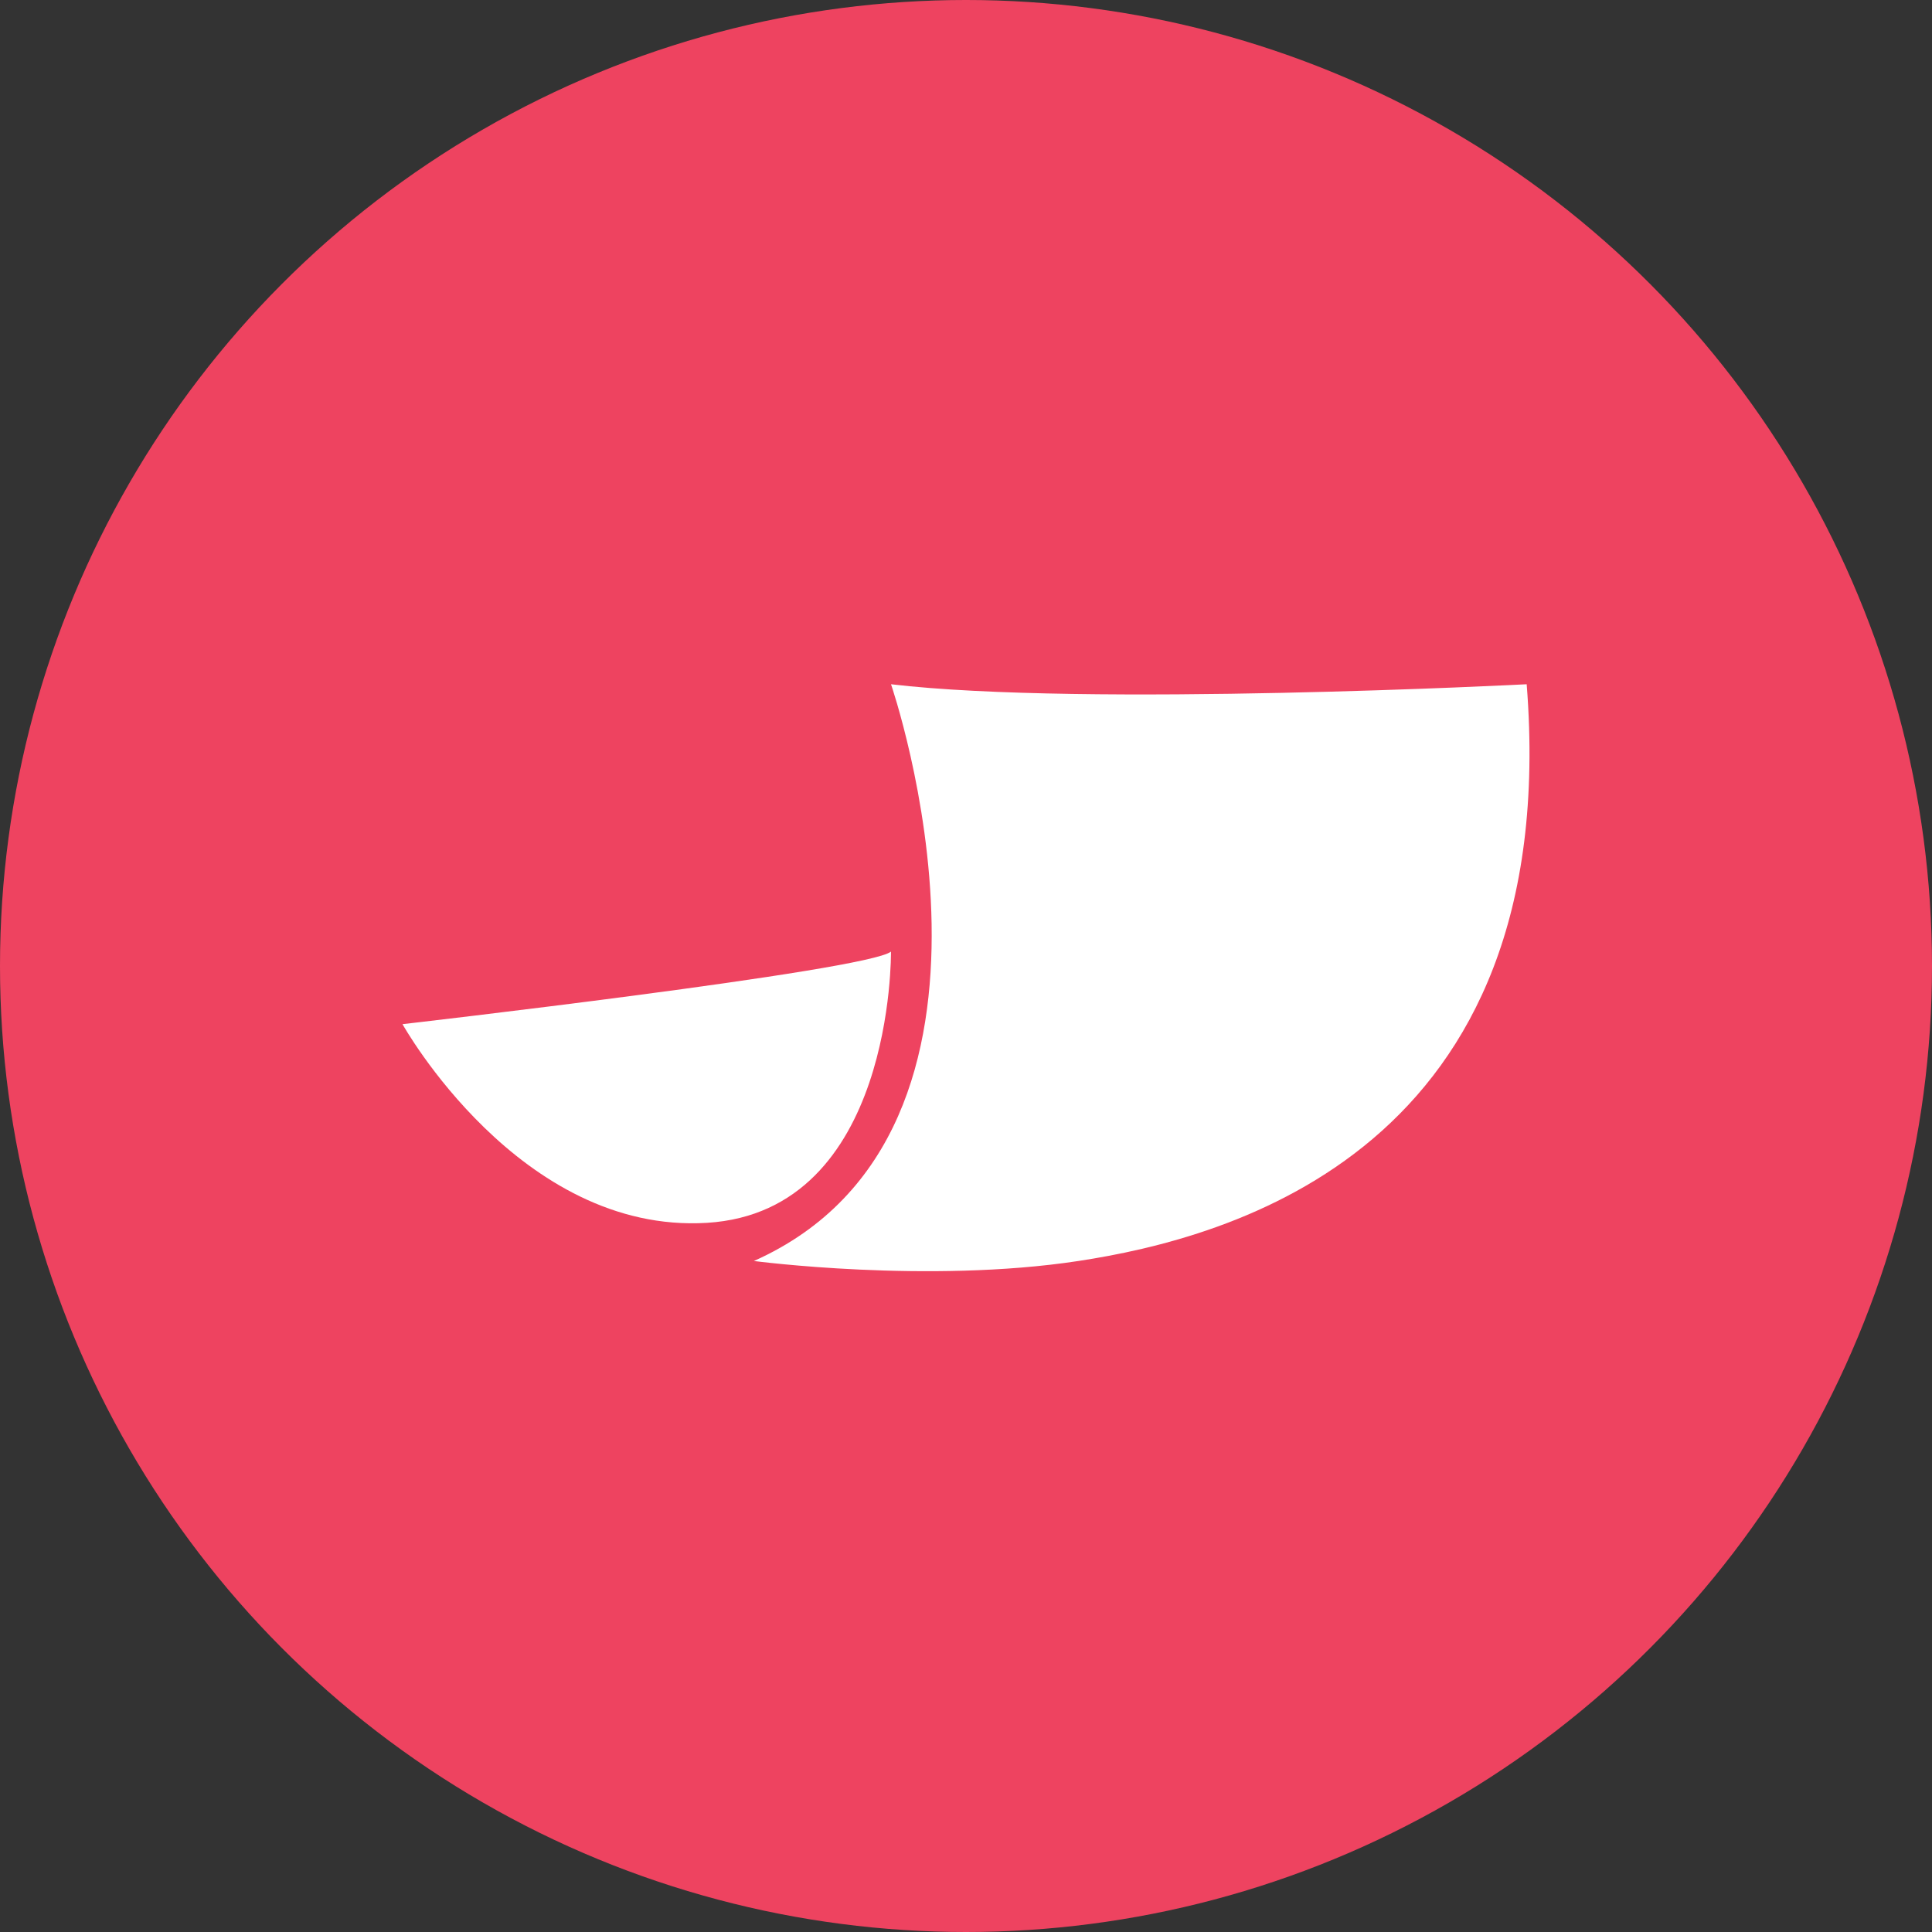
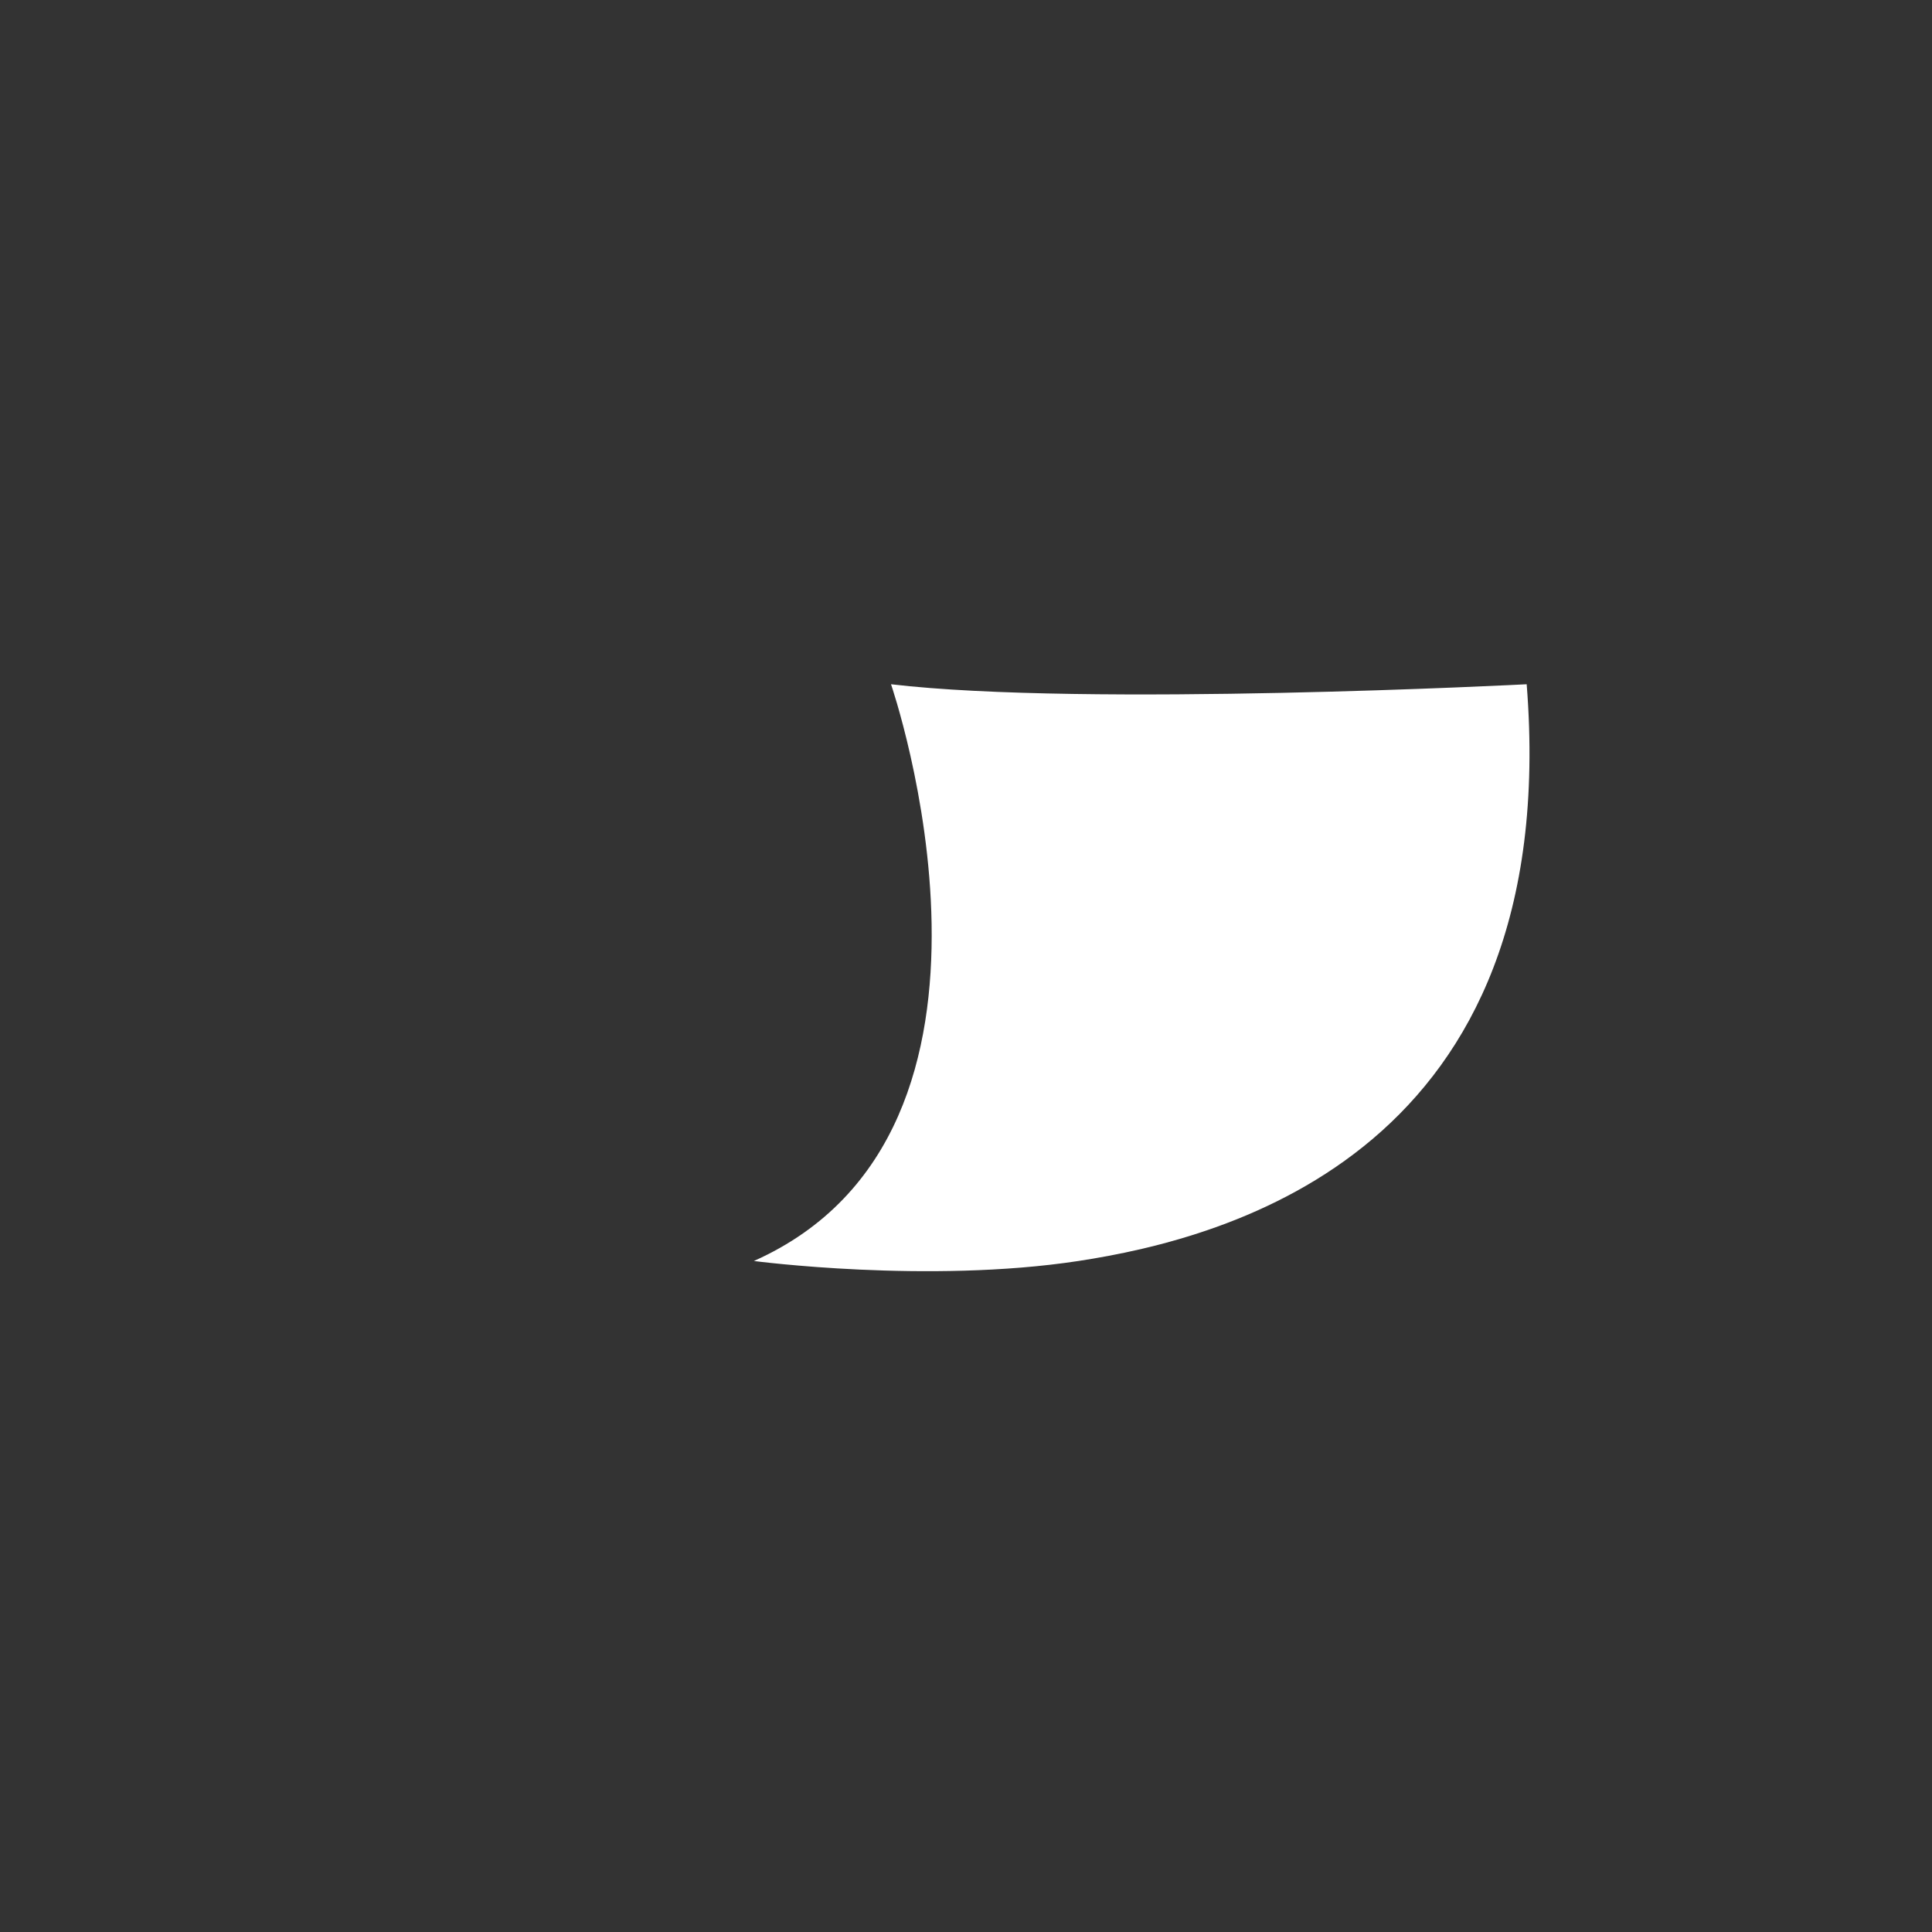
<svg xmlns="http://www.w3.org/2000/svg" width="48" height="48" viewBox="0 0 48 48" fill="none">
  <rect x="0" y="0" width="48" height="48" fill="#333333" stroke="none" />
  <g clip-path="url(#clip0_5579_21603)">
-     <circle cx="24" cy="24" r="24" fill="#EE4360" />
-     <path fill-rule="evenodd" clip-rule="evenodd" d="M22.136 23.642C22.136 23.642 22.219 30.096 17.564 30.381C12.91 30.665 10 25.445 10 25.445C10 25.445 21.554 24.118 22.136 23.642Z" fill="white" />
    <path fill-rule="evenodd" clip-rule="evenodd" d="M37.93 17C37.93 17 26.959 17.57 22.137 17C22.137 17 25.962 28.103 18.73 31.329C18.73 31.329 23.052 31.899 26.793 31.329C30.533 30.759 38.846 28.578 37.93 17Z" fill="white" />
  </g>
  <defs>
    <clipPath id="clip0_5579_21603">
      <rect width="48" height="48" fill="white" />
    </clipPath>
  </defs>
</svg>